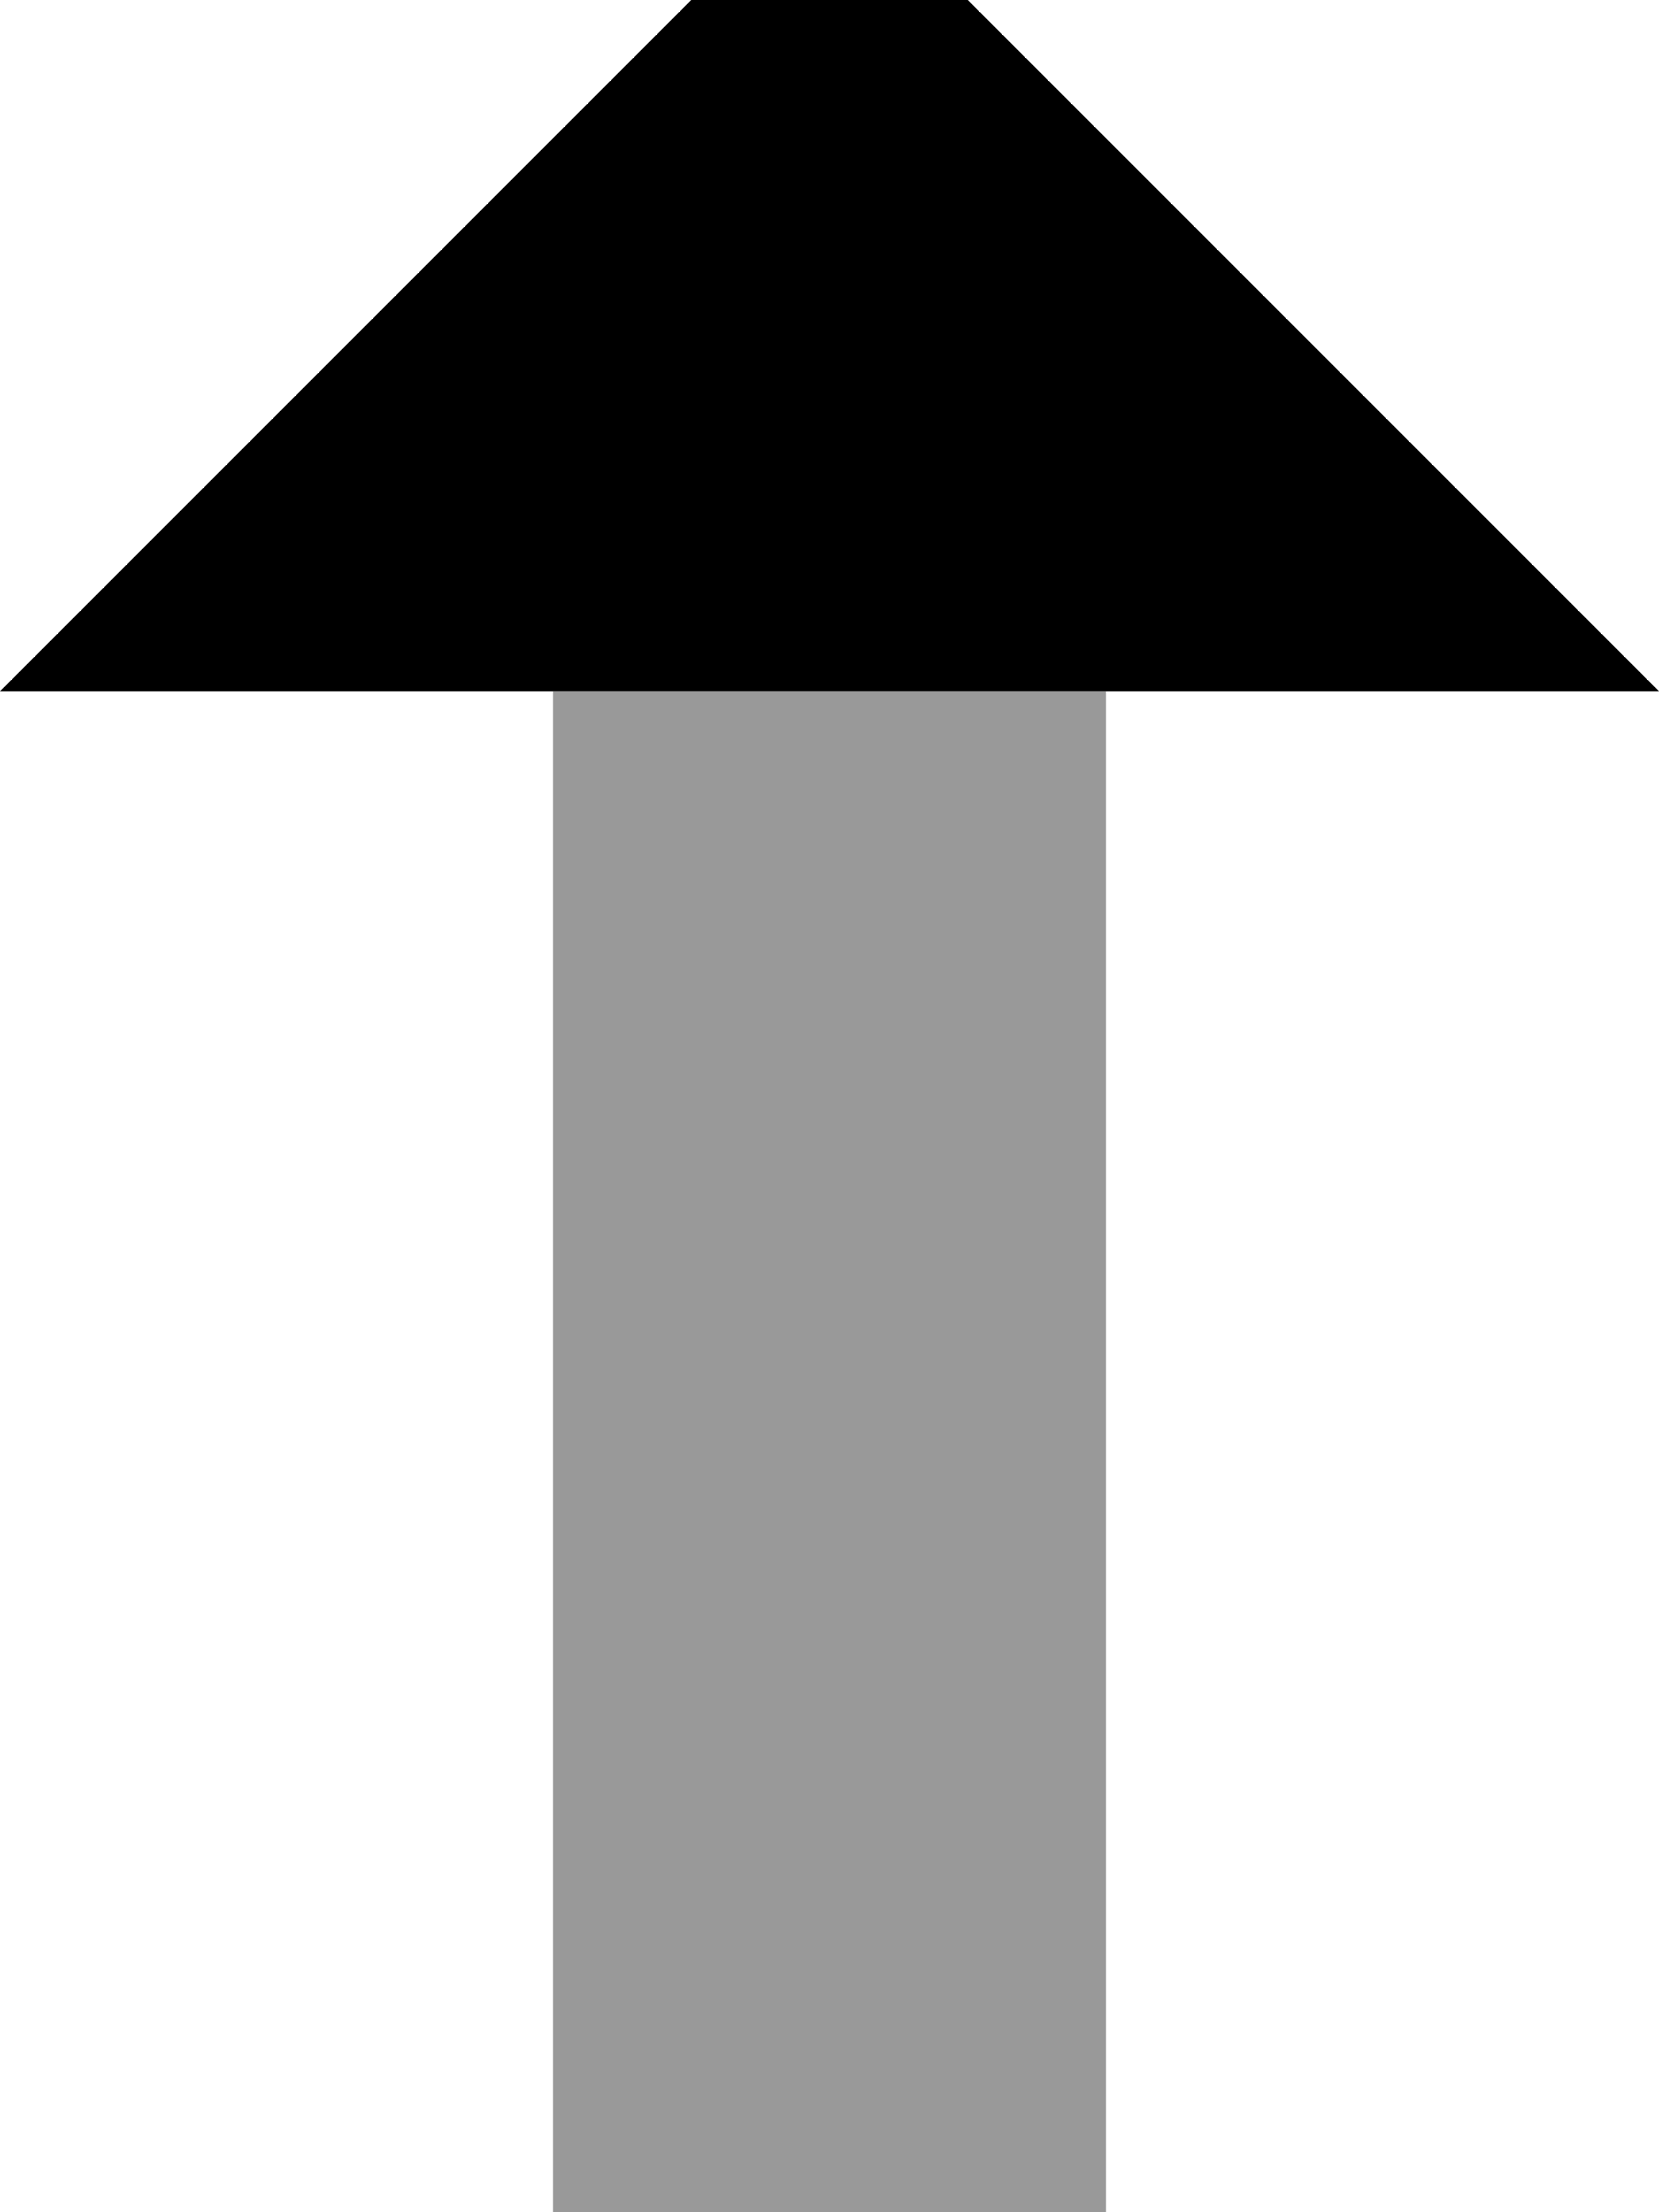
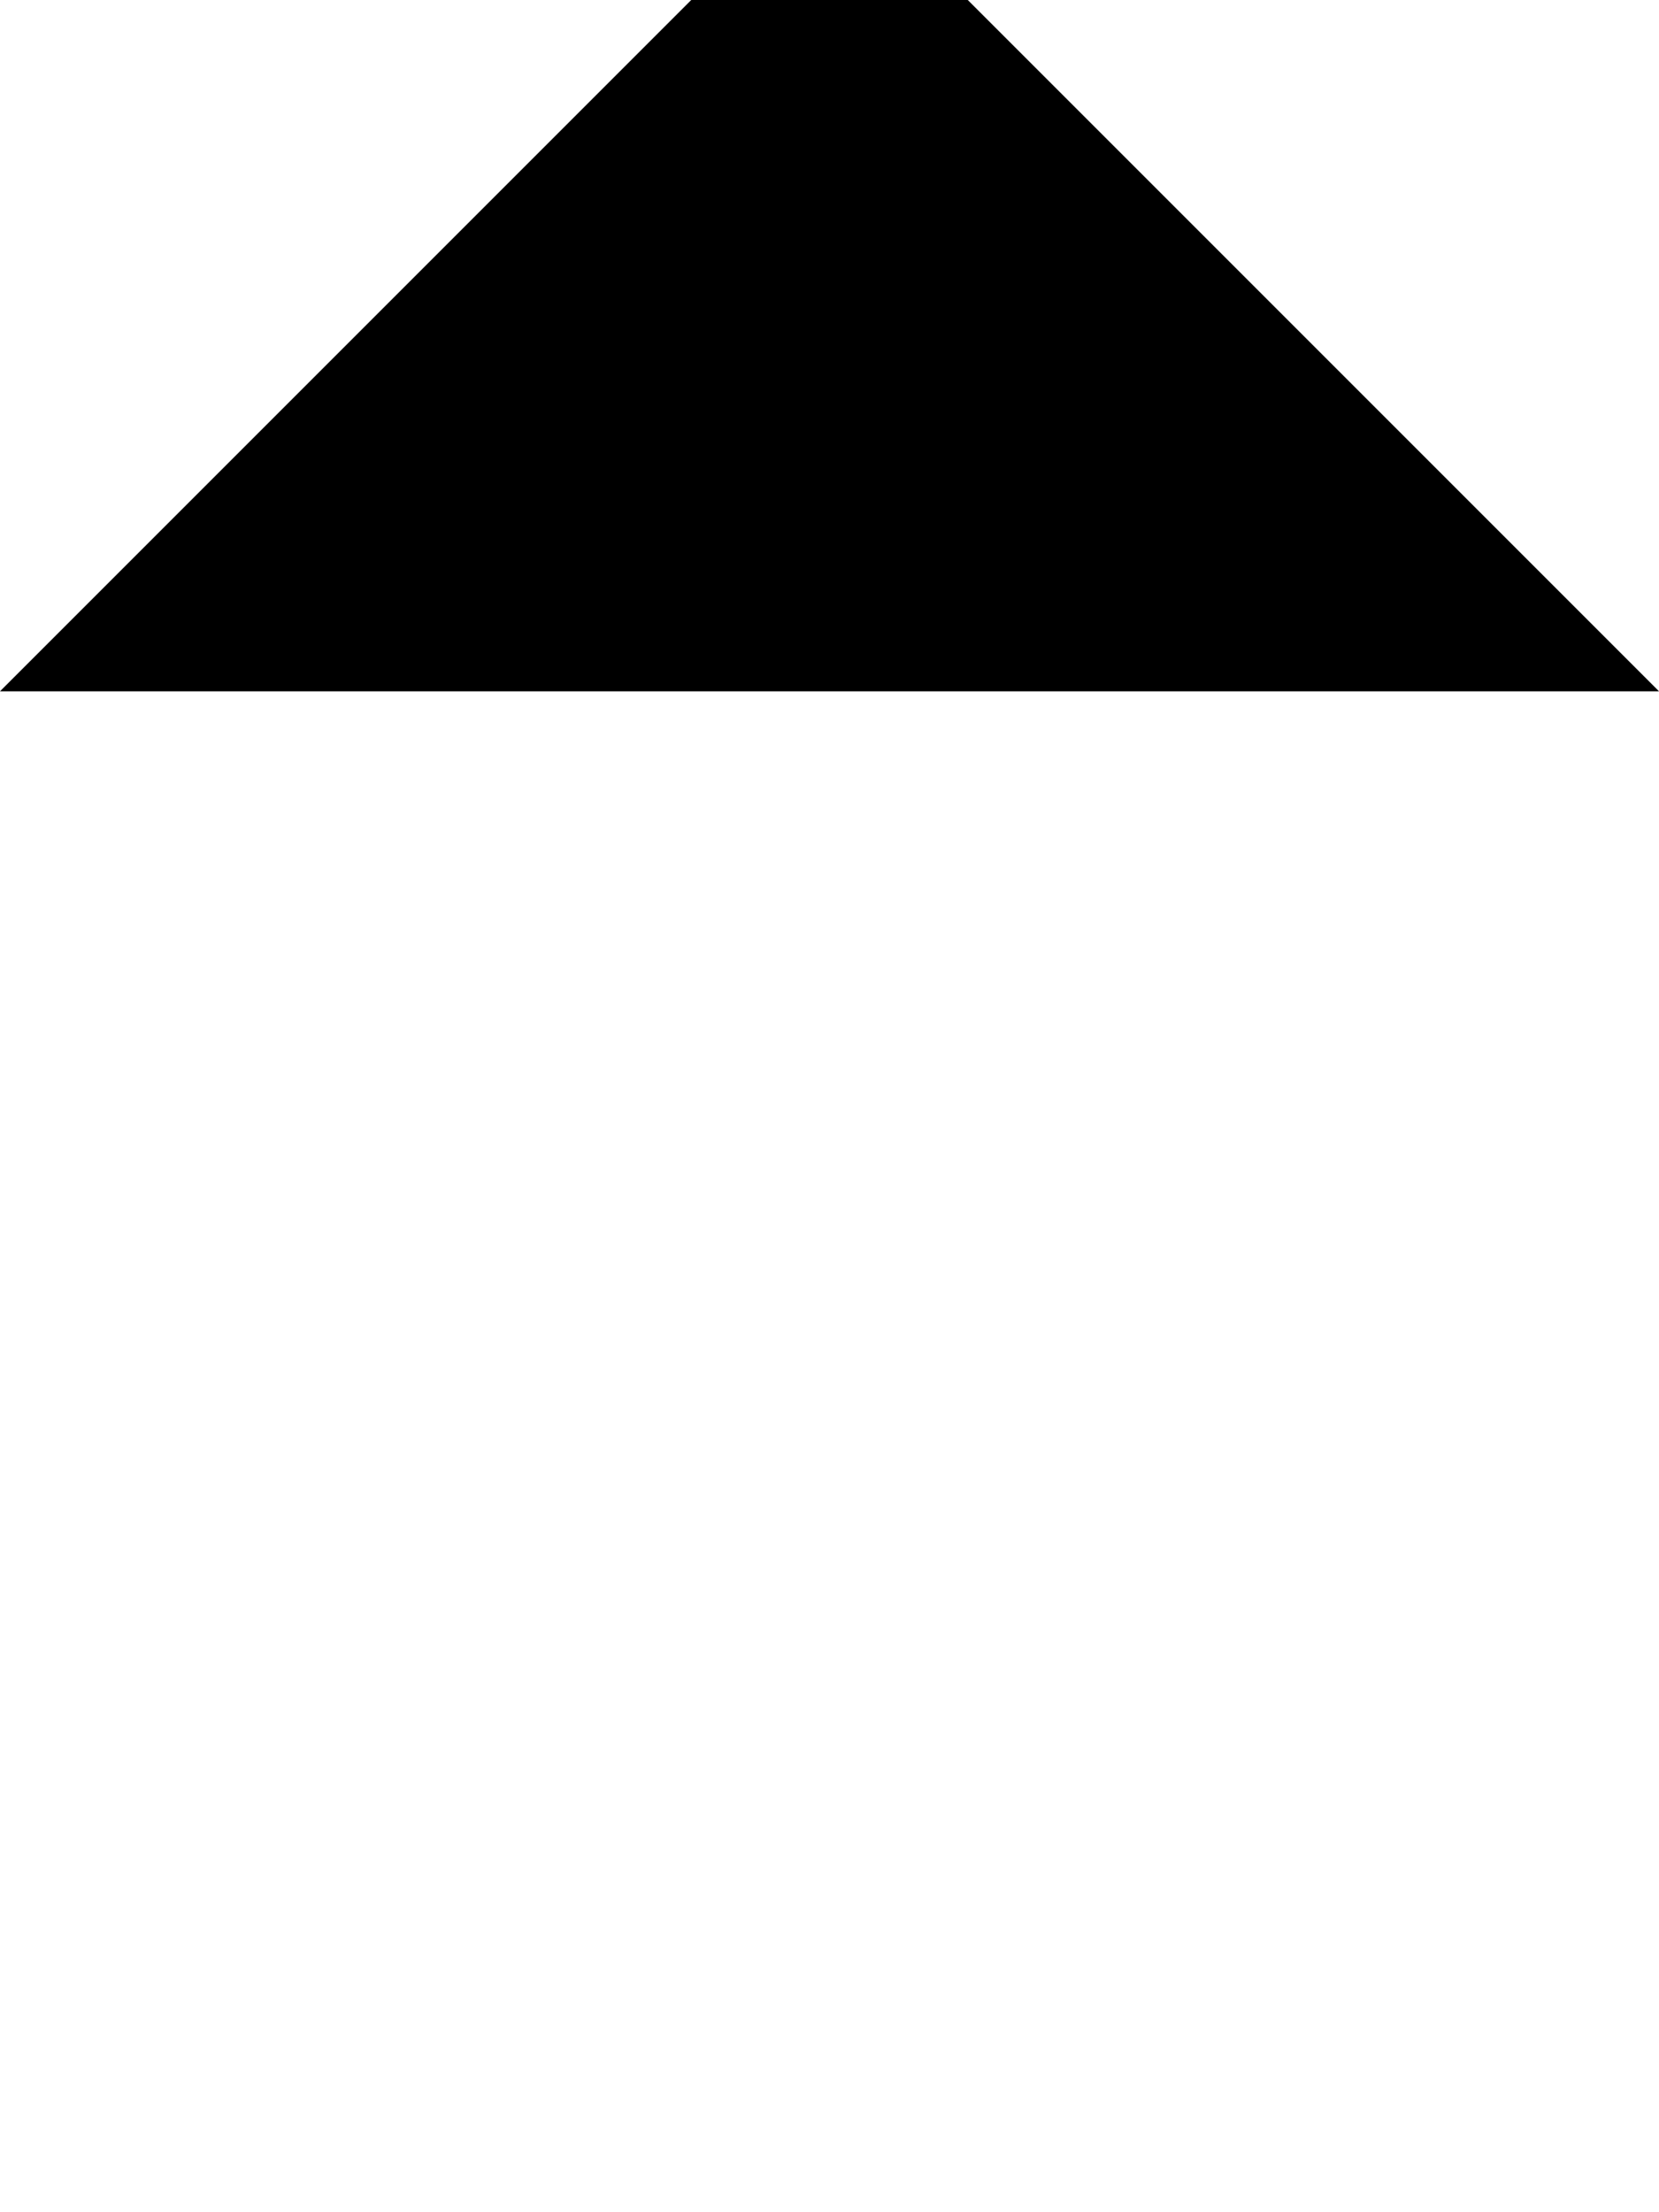
<svg xmlns="http://www.w3.org/2000/svg" viewBox="0 0 384 512">
-   <path style="fill:currentColor;opacity:.4" d="M128 160l128 0 0 384-128 0 0-384z" />
-   <path style="fill:currentColor;opacity:1" d="M0 160L192-32 384 160 0 160z" />
+   <path style="fill:currentColor;opacity:1" d="M0 160L192-32 384 160 0 160" />
</svg>